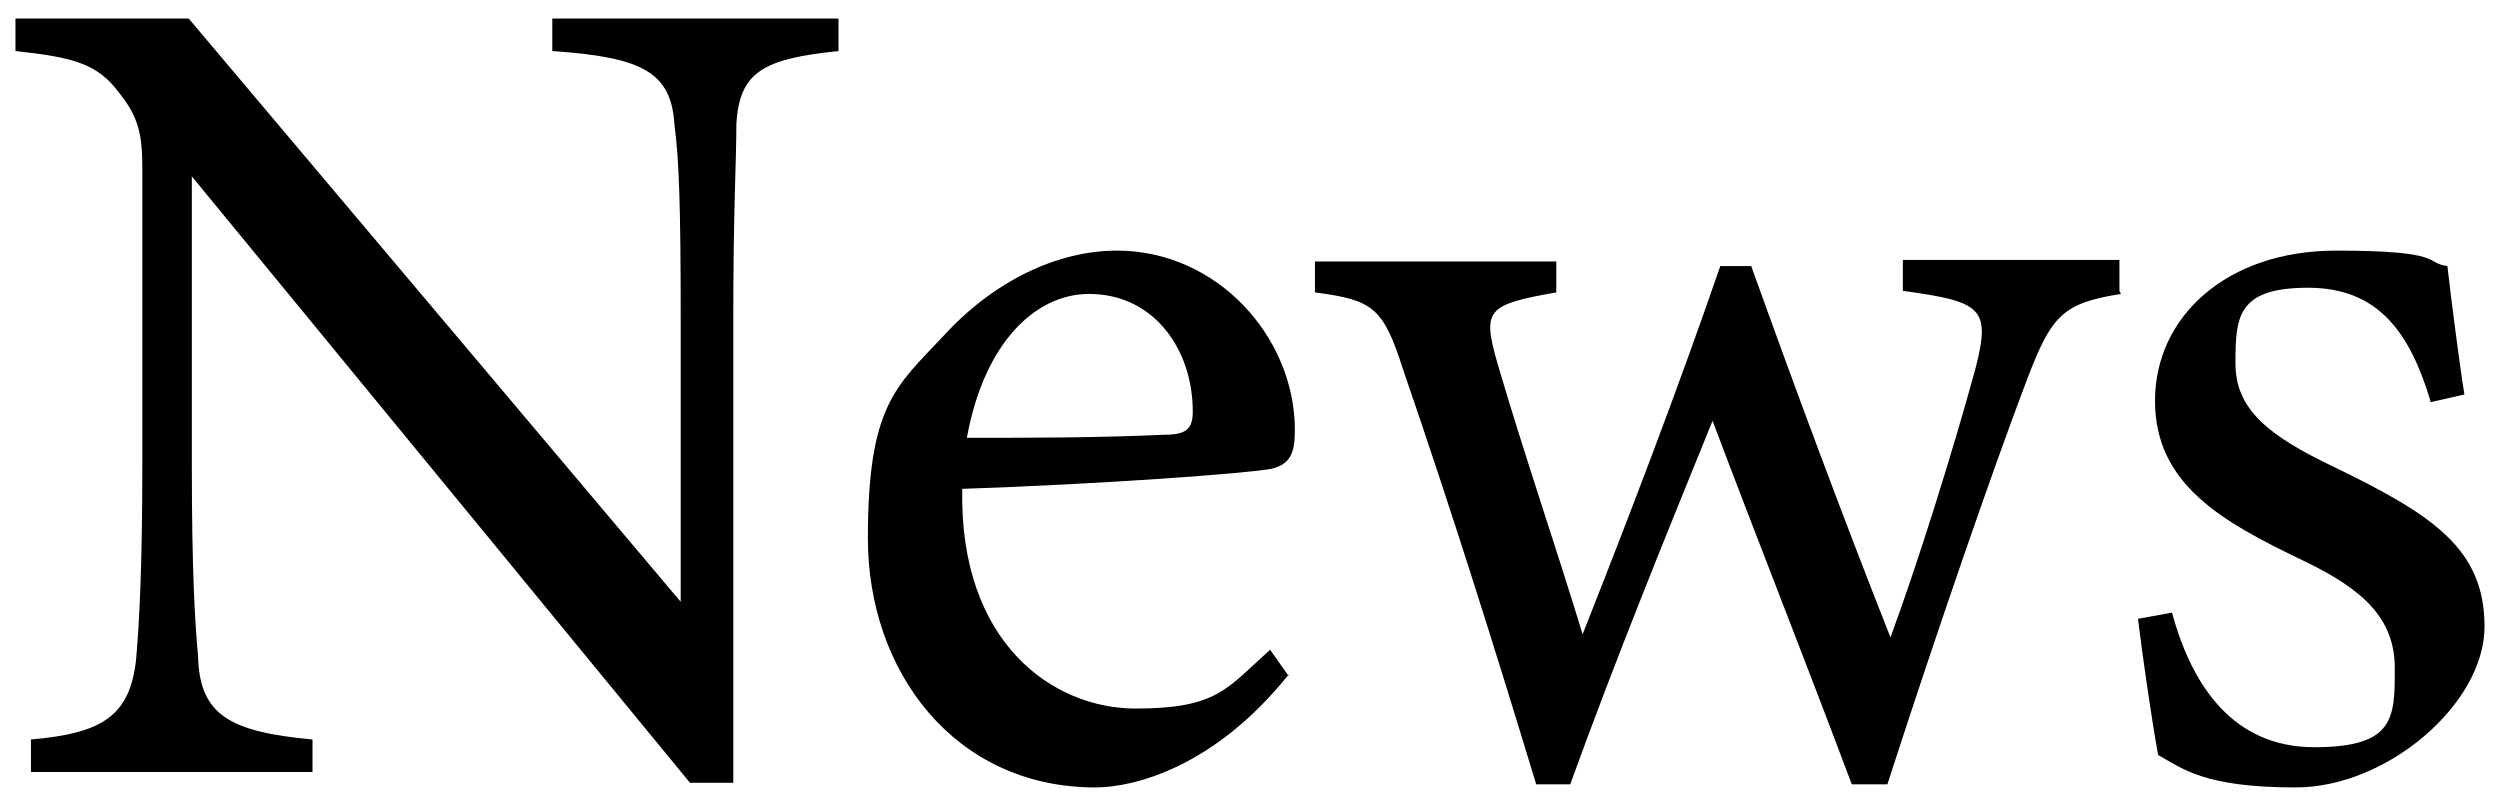
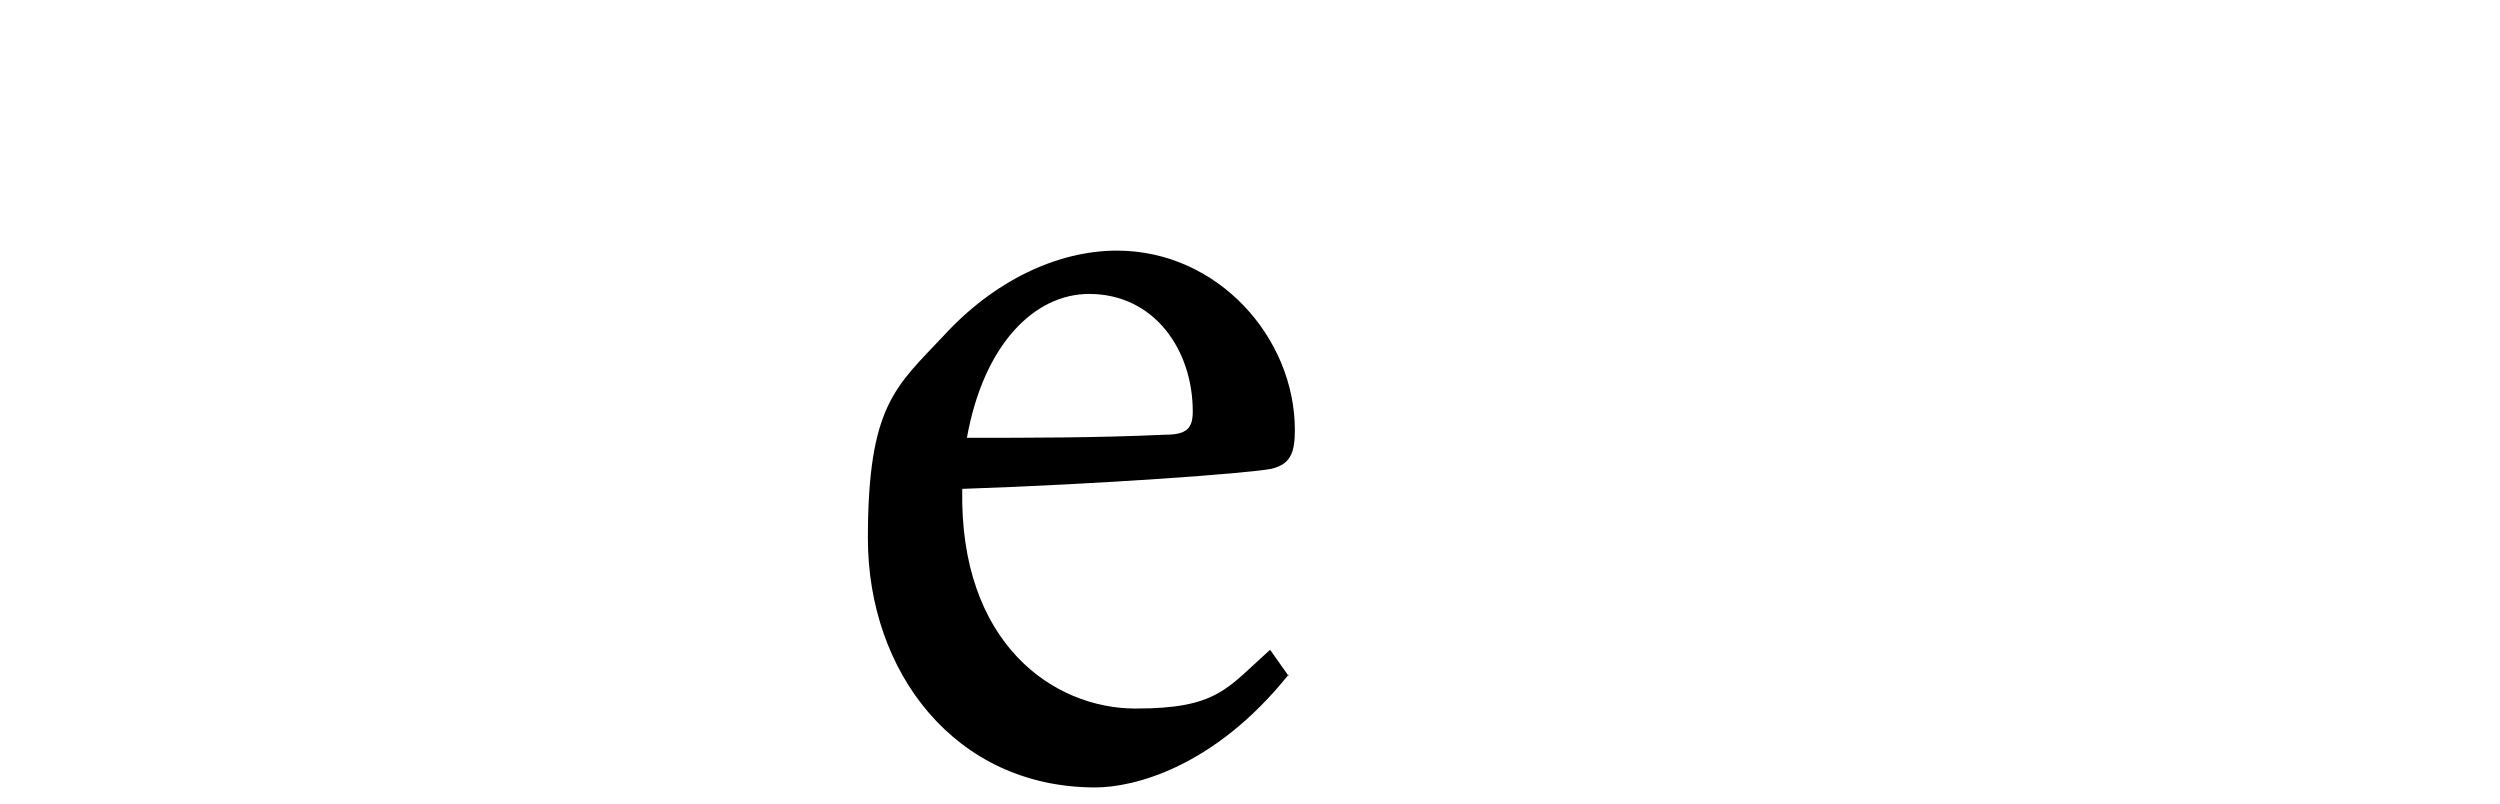
<svg xmlns="http://www.w3.org/2000/svg" version="1.1" viewBox="0 0 161.6 52">
  <g>
    <g id="_レイヤー_1" data-name="レイヤー_1">
      <g>
-         <path d="M54.2,3.3c-4.8.5-6.4,1.3-6.6,4.7,0,2.4-.2,5.5-.2,12.5v30.1h-2.8L12.4,11.4v18.7c0,6.8.2,10.1.4,12.3.1,3.8,2,4.9,7.4,5.4v2.1H2v-2.1c4.6-.4,6.4-1.5,6.8-5.2.2-2.4.4-5.8.4-12.6V10.9c0-2.1-.2-3.3-1.5-4.9-1.4-1.9-3-2.3-6.7-2.7V1.2h11.2l31.8,37.7v-18.4c0-7-.1-10.2-.4-12.4-.2-3.4-2-4.4-7.9-4.8V1.2h18.5v2.1Z" />
        <path d="M83.3,43.6c-4.8,6-10,7.3-12.5,7.3-9.1,0-14.7-7.5-14.7-16.1s1.8-9.8,4.9-13.1c3.2-3.5,7.3-5.5,11.2-5.5,6.5,0,11.5,5.6,11.5,11.6,0,1.5-.3,2.2-1.5,2.5-1.5.3-11.1,1-20,1.3-.2,10,5.9,14.2,11.2,14.2s5.9-1.3,8.7-3.8l1.2,1.7ZM70.4,19c-3.5,0-6.8,3.2-7.9,9.3,4.2,0,8.4,0,12.8-.2,1.4,0,1.8-.4,1.8-1.5,0-4-2.5-7.6-6.7-7.6Z" />
-         <path d="M137.1,19c-3.8.6-4.5,1.4-6.1,5.6-2.2,5.8-5.8,16.2-9,26.1h-2.3c-3-8-6.1-15.8-9-23.5-2.8,6.9-6.2,15.2-9.2,23.5h-2.2c-2.7-8.9-5.5-17.8-8.6-26.8-1.3-4.1-2-4.5-5.7-5v-2h15.6v2c-4.5.8-4.8,1.1-3.8,4.6,1.7,5.8,3.8,11.9,5.5,17.5,3-7.6,6-15.4,8.9-23.8h2c2.8,7.8,5.8,15.9,9,24,1.7-4.6,4-11.9,5.5-17.4,1-3.9.4-4.3-4.7-5v-2h14v2Z" />
-         <path d="M157.1,25.9c-1.3-4.3-3.3-7.3-7.9-7.3s-4.7,1.9-4.7,4.9,2.2,4.7,6.4,6.7c6.4,3.1,9.7,5.3,9.7,10.3s-6.3,10.4-12.2,10.4-7.3-1.2-8.9-2.1c-.4-2.2-1-6.3-1.3-8.8l2.2-.4c1.3,4.8,4,8.7,9.2,8.7s5.2-1.9,5.2-5.1-2-5.1-6-7c-5.2-2.5-9.5-4.9-9.5-10.3s4.6-9.7,11.7-9.7,5.7.8,7.2,1c.2,1.8.8,6.5,1.1,8.3l-2.2.5Z" />
      </g>
    </g>
  </g>
</svg>